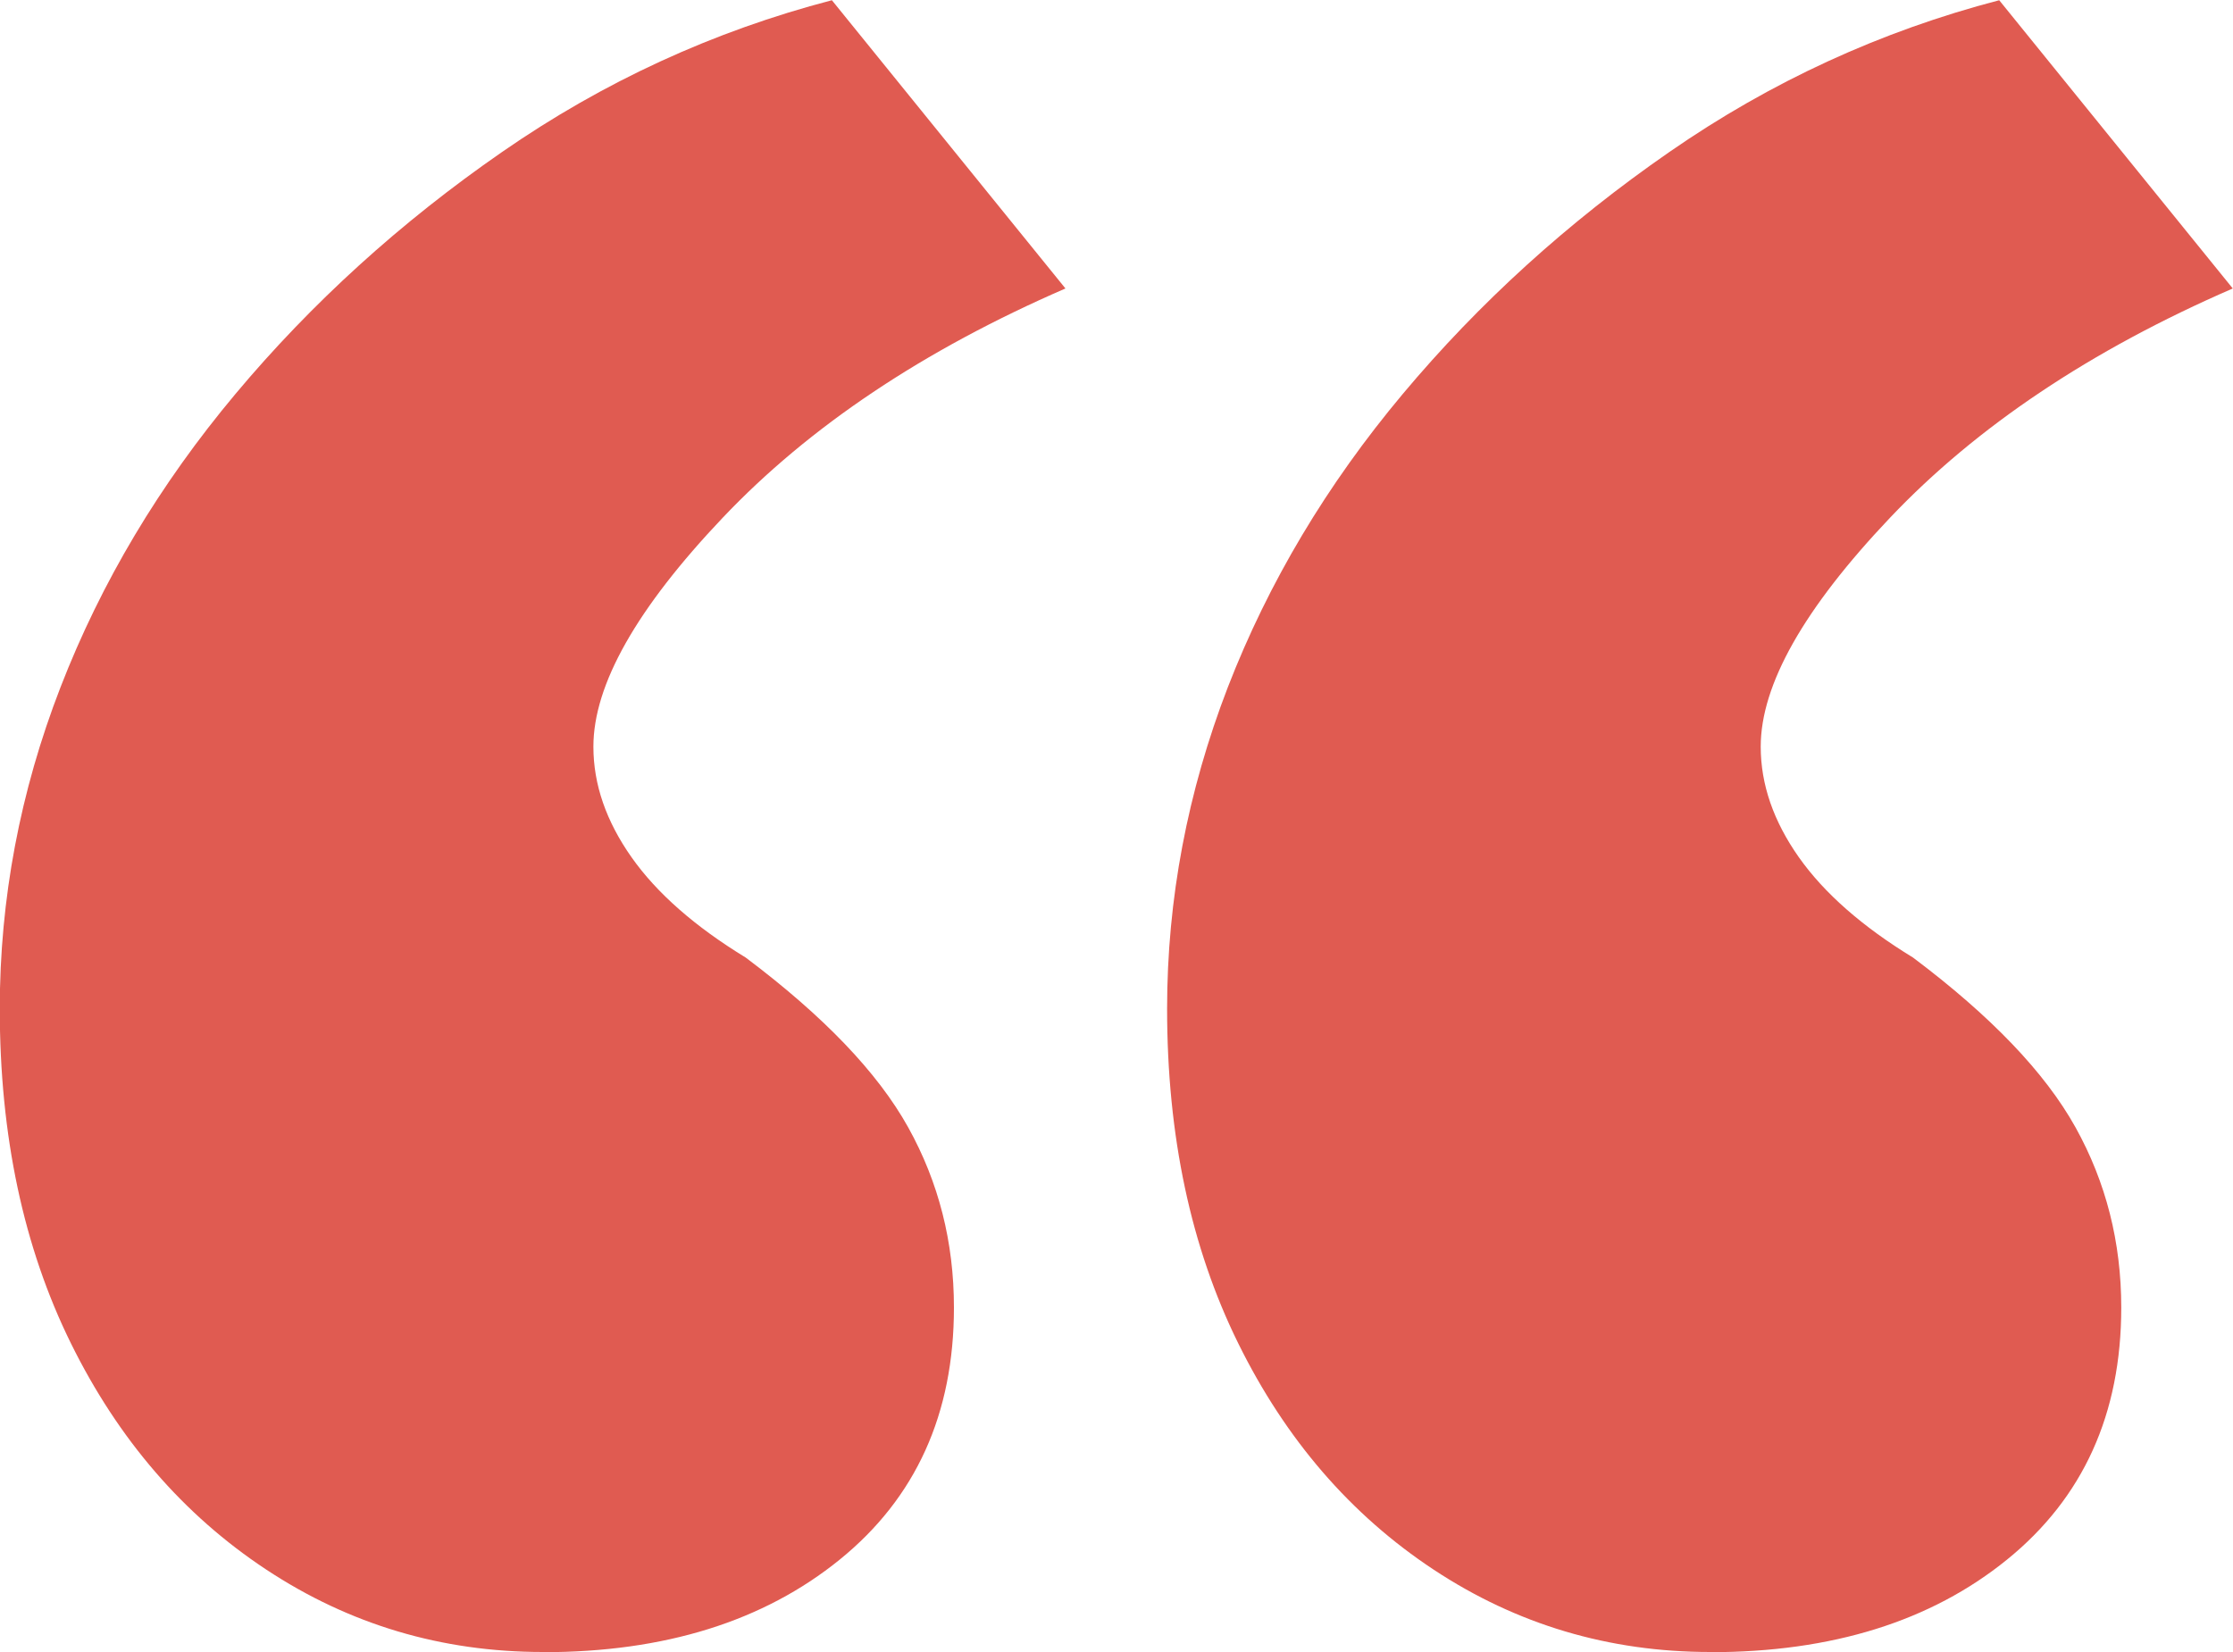
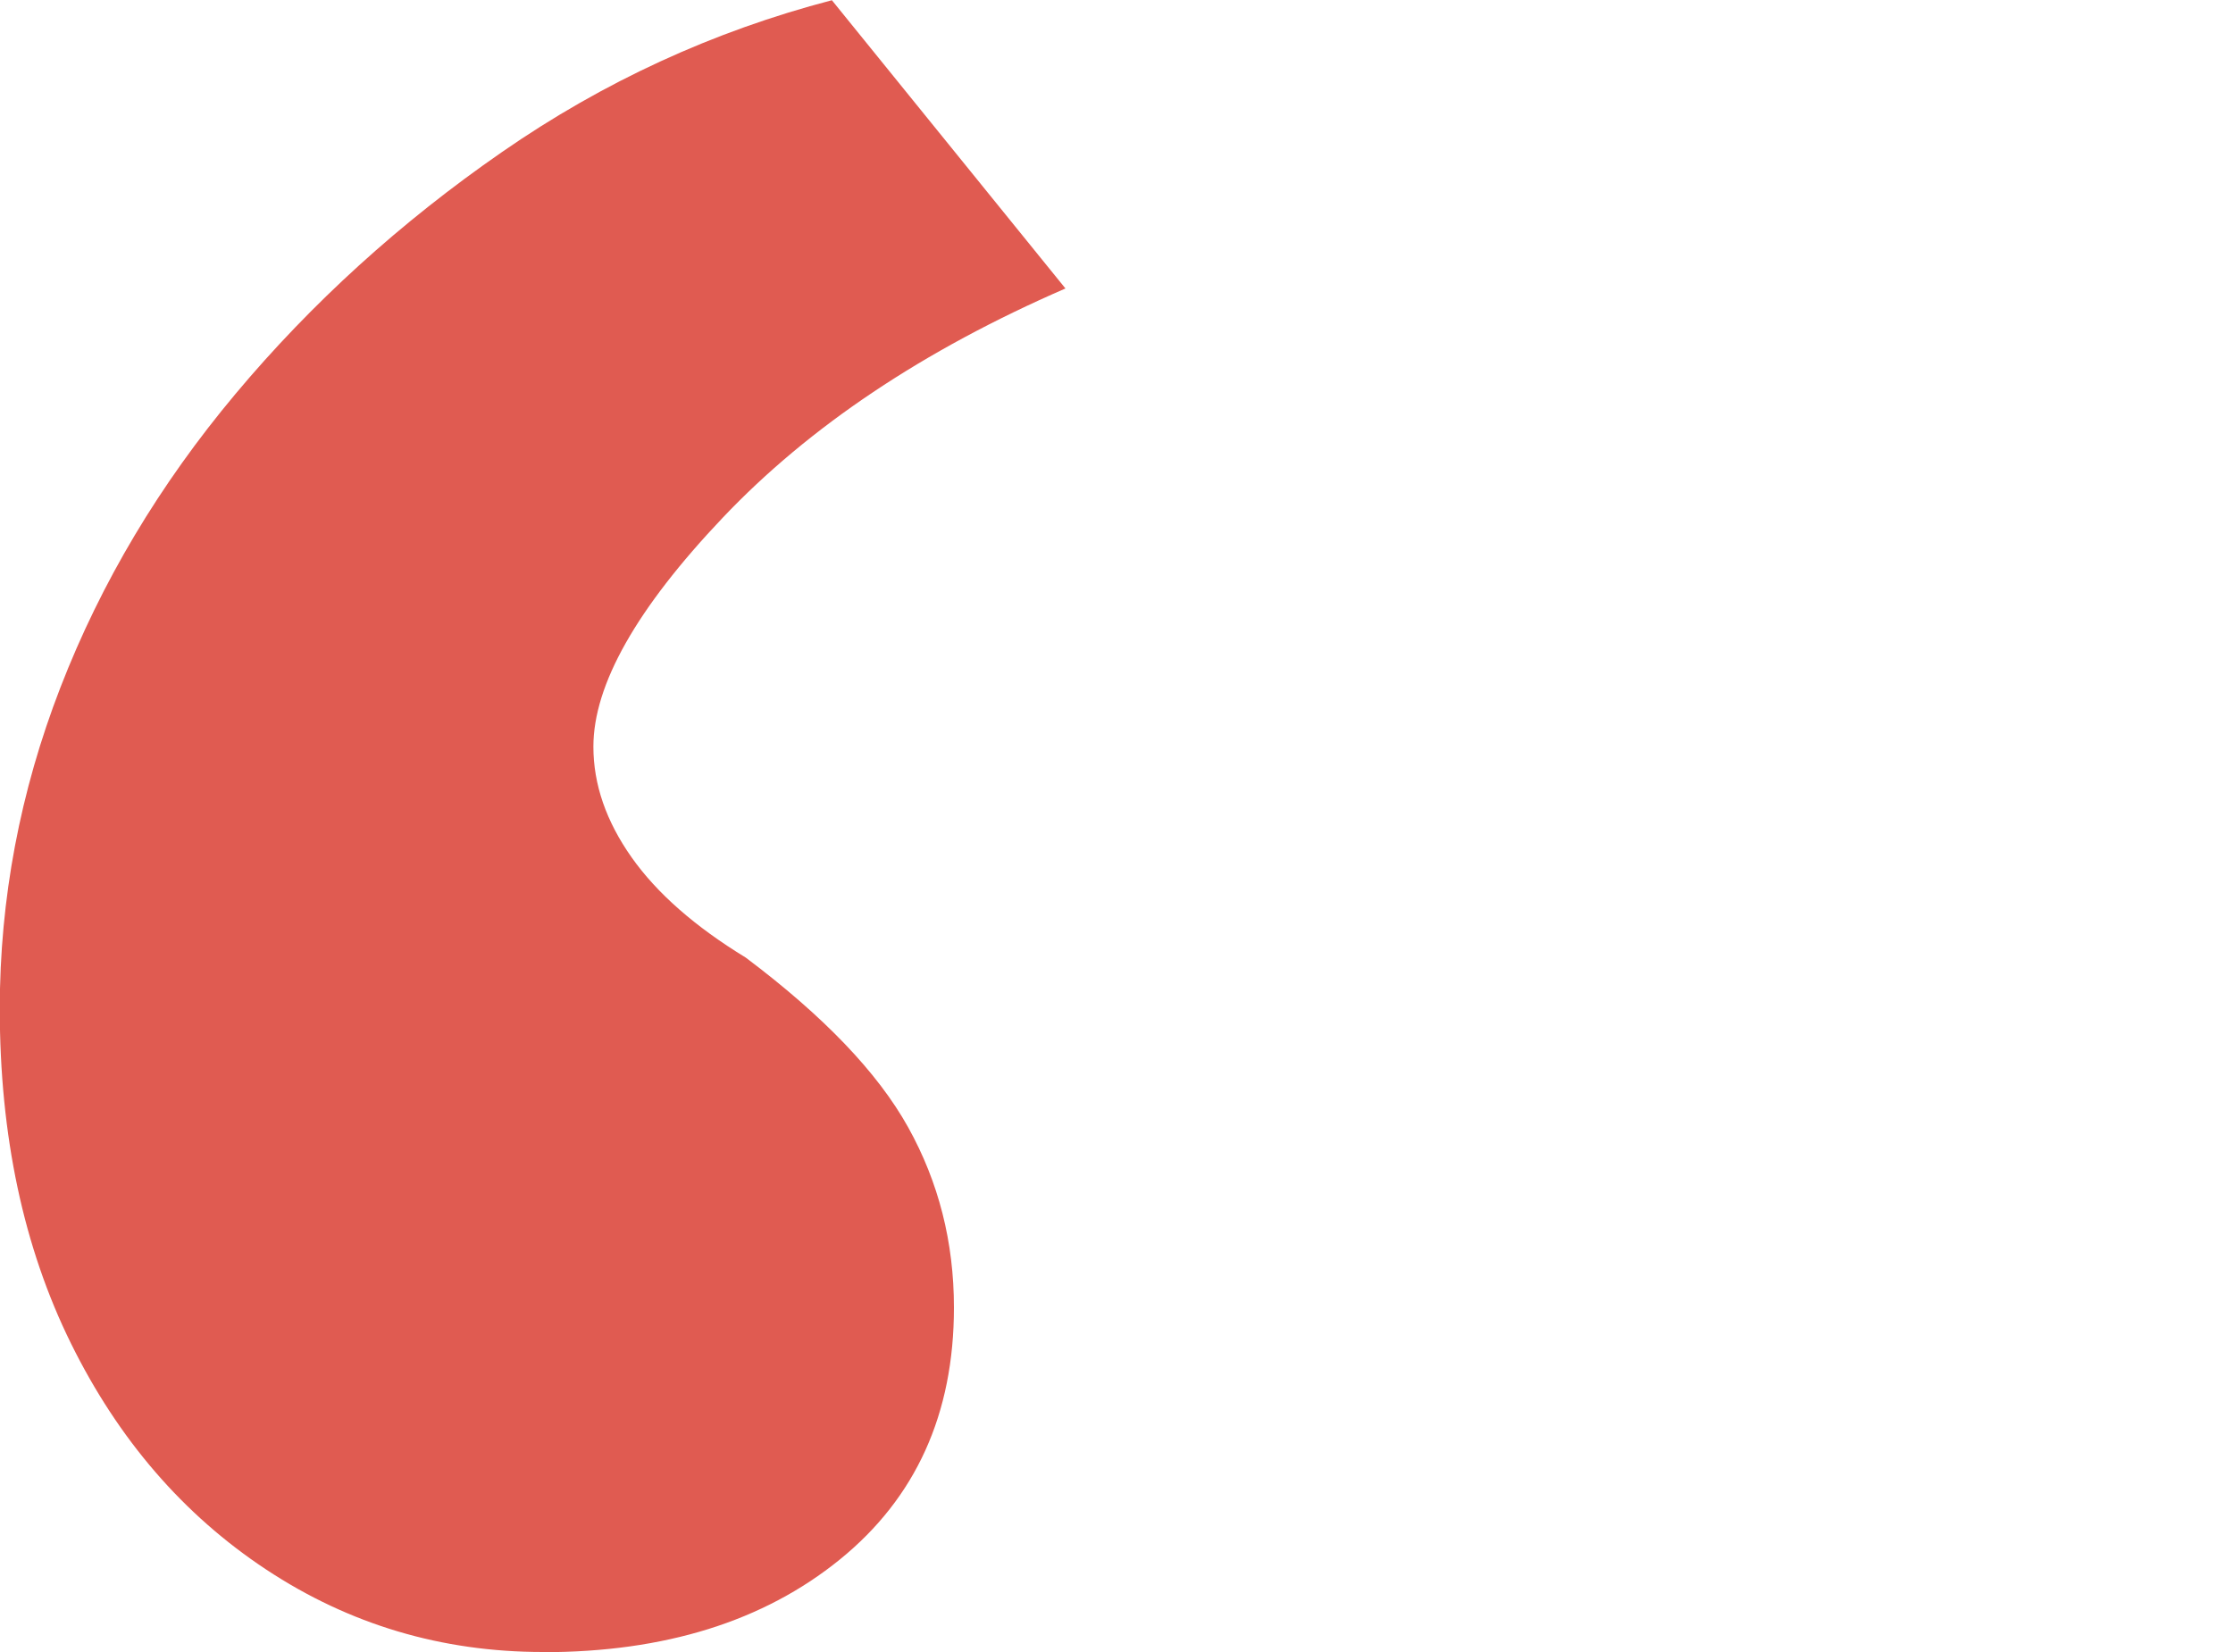
<svg xmlns="http://www.w3.org/2000/svg" fill="none" height="37" viewBox="0 0 50 37" width="50">
-   <path d="m12.157 37c-2.271 0-4.335-.617-6.194-1.845-1.859-1.228-3.316-2.92-4.376-5.07-1.06-2.15-1.592-4.647-1.592-7.491 0-2.456.452-4.861 1.361-7.205.909-2.344 2.215-4.535 3.918-6.568 1.703-2.033 3.692-3.842 5.968-5.417 2.271-1.575 4.732-2.706 7.385-3.399l5.23 6.456c-3.18 1.381-5.737 3.093-7.671 5.131s-2.899 3.745-2.899 5.131c0 .846.286 1.671.854 2.477s1.422 1.554 2.557 2.247c1.743 1.31 2.954 2.573 3.637 3.801s1.025 2.573 1.025 4.036c0 2.385-.854 4.265-2.557 5.646-1.703 1.381-3.918 2.074-6.646 2.074zm26.138 0c-2.271 0-4.335-.617-6.194-1.845-1.859-1.228-3.316-2.92-4.376-5.07-1.06-2.15-1.592-4.647-1.592-7.491 0-2.456.457-4.861 1.361-7.205.909-2.344 2.215-4.535 3.918-6.568 1.703-2.033 3.692-3.842 5.968-5.417 2.271-1.575 4.732-2.706 7.385-3.399l5.23 6.456c-3.18 1.381-5.737 3.093-7.671 5.131s-2.899 3.745-2.899 5.131c0 .846.286 1.671.854 2.477.568.805 1.422 1.554 2.557 2.247 1.743 1.31 2.954 2.573 3.637 3.801s1.025 2.573 1.025 4.036c0 2.385-.854 4.265-2.557 5.646-1.703 1.381-3.918 2.074-6.646 2.074z" fill="#e05b51" />
+   <path d="m12.157 37c-2.271 0-4.335-.617-6.194-1.845-1.859-1.228-3.316-2.92-4.376-5.07-1.06-2.15-1.592-4.647-1.592-7.491 0-2.456.452-4.861 1.361-7.205.909-2.344 2.215-4.535 3.918-6.568 1.703-2.033 3.692-3.842 5.968-5.417 2.271-1.575 4.732-2.706 7.385-3.399l5.23 6.456c-3.18 1.381-5.737 3.093-7.671 5.131s-2.899 3.745-2.899 5.131c0 .846.286 1.671.854 2.477s1.422 1.554 2.557 2.247c1.743 1.31 2.954 2.573 3.637 3.801s1.025 2.573 1.025 4.036c0 2.385-.854 4.265-2.557 5.646-1.703 1.381-3.918 2.074-6.646 2.074zm26.138 0l5.23 6.456c-3.18 1.381-5.737 3.093-7.671 5.131s-2.899 3.745-2.899 5.131c0 .846.286 1.671.854 2.477.568.805 1.422 1.554 2.557 2.247 1.743 1.31 2.954 2.573 3.637 3.801s1.025 2.573 1.025 4.036c0 2.385-.854 4.265-2.557 5.646-1.703 1.381-3.918 2.074-6.646 2.074z" fill="#e05b51" />
</svg>